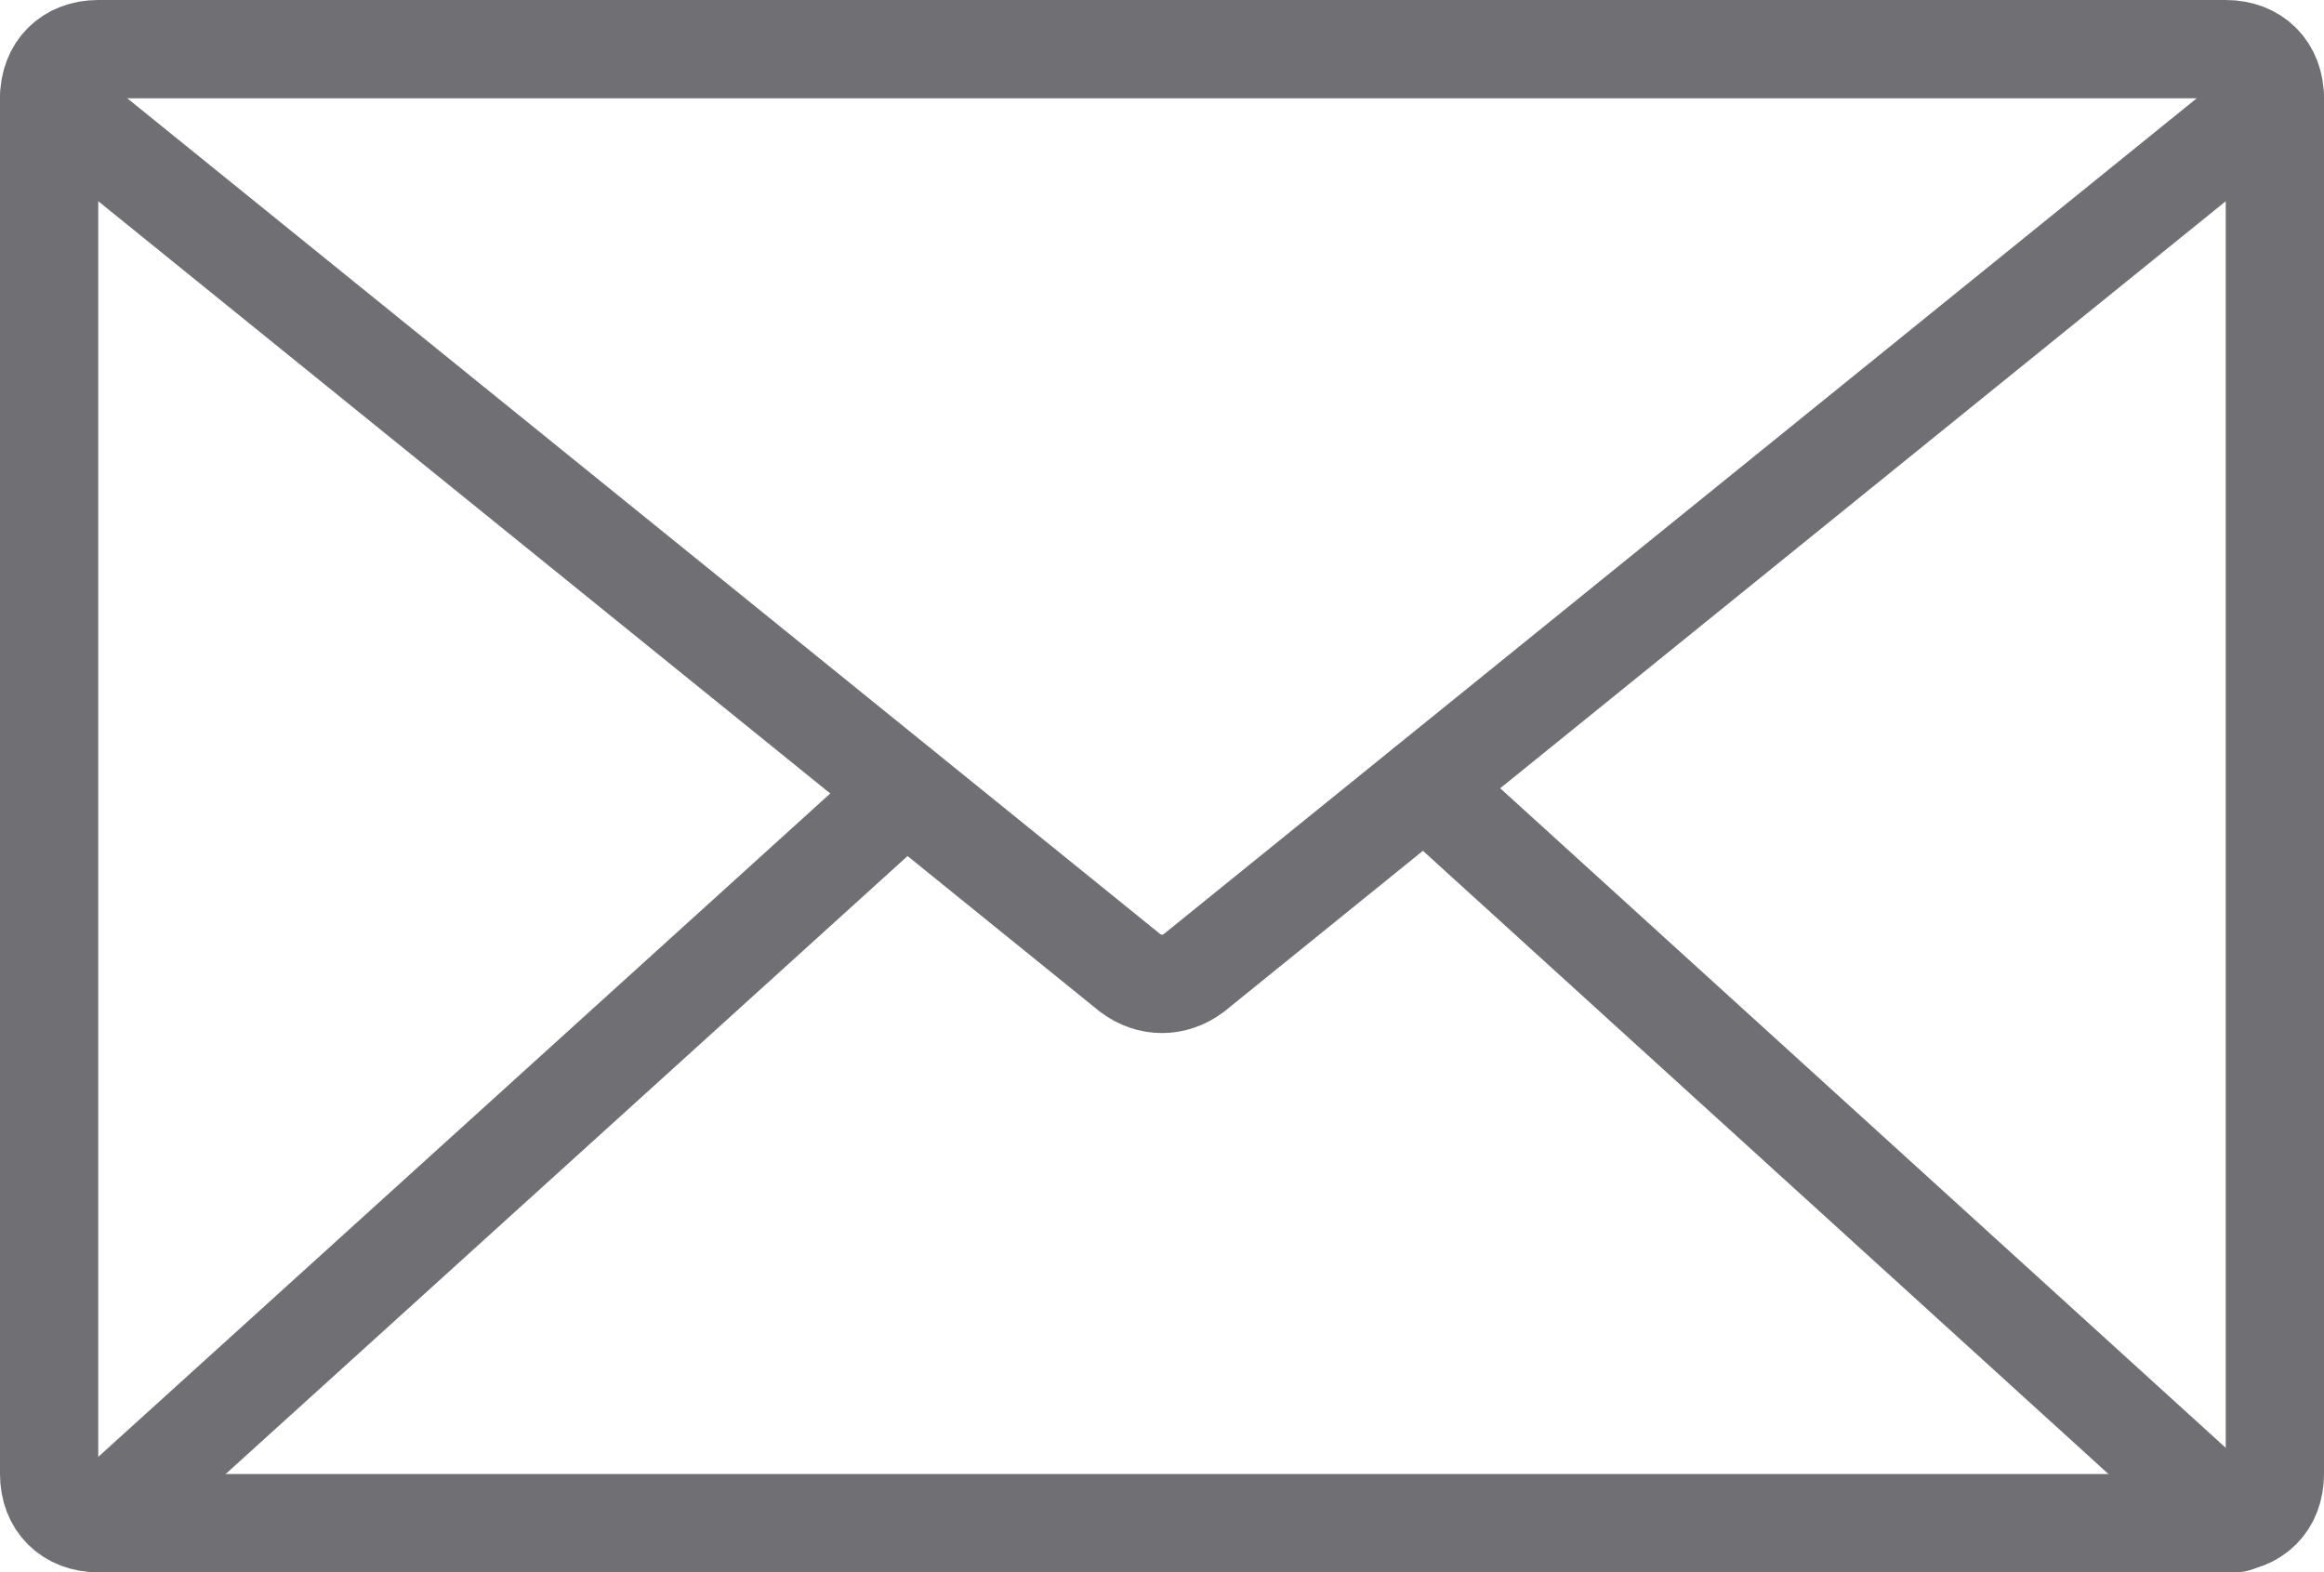
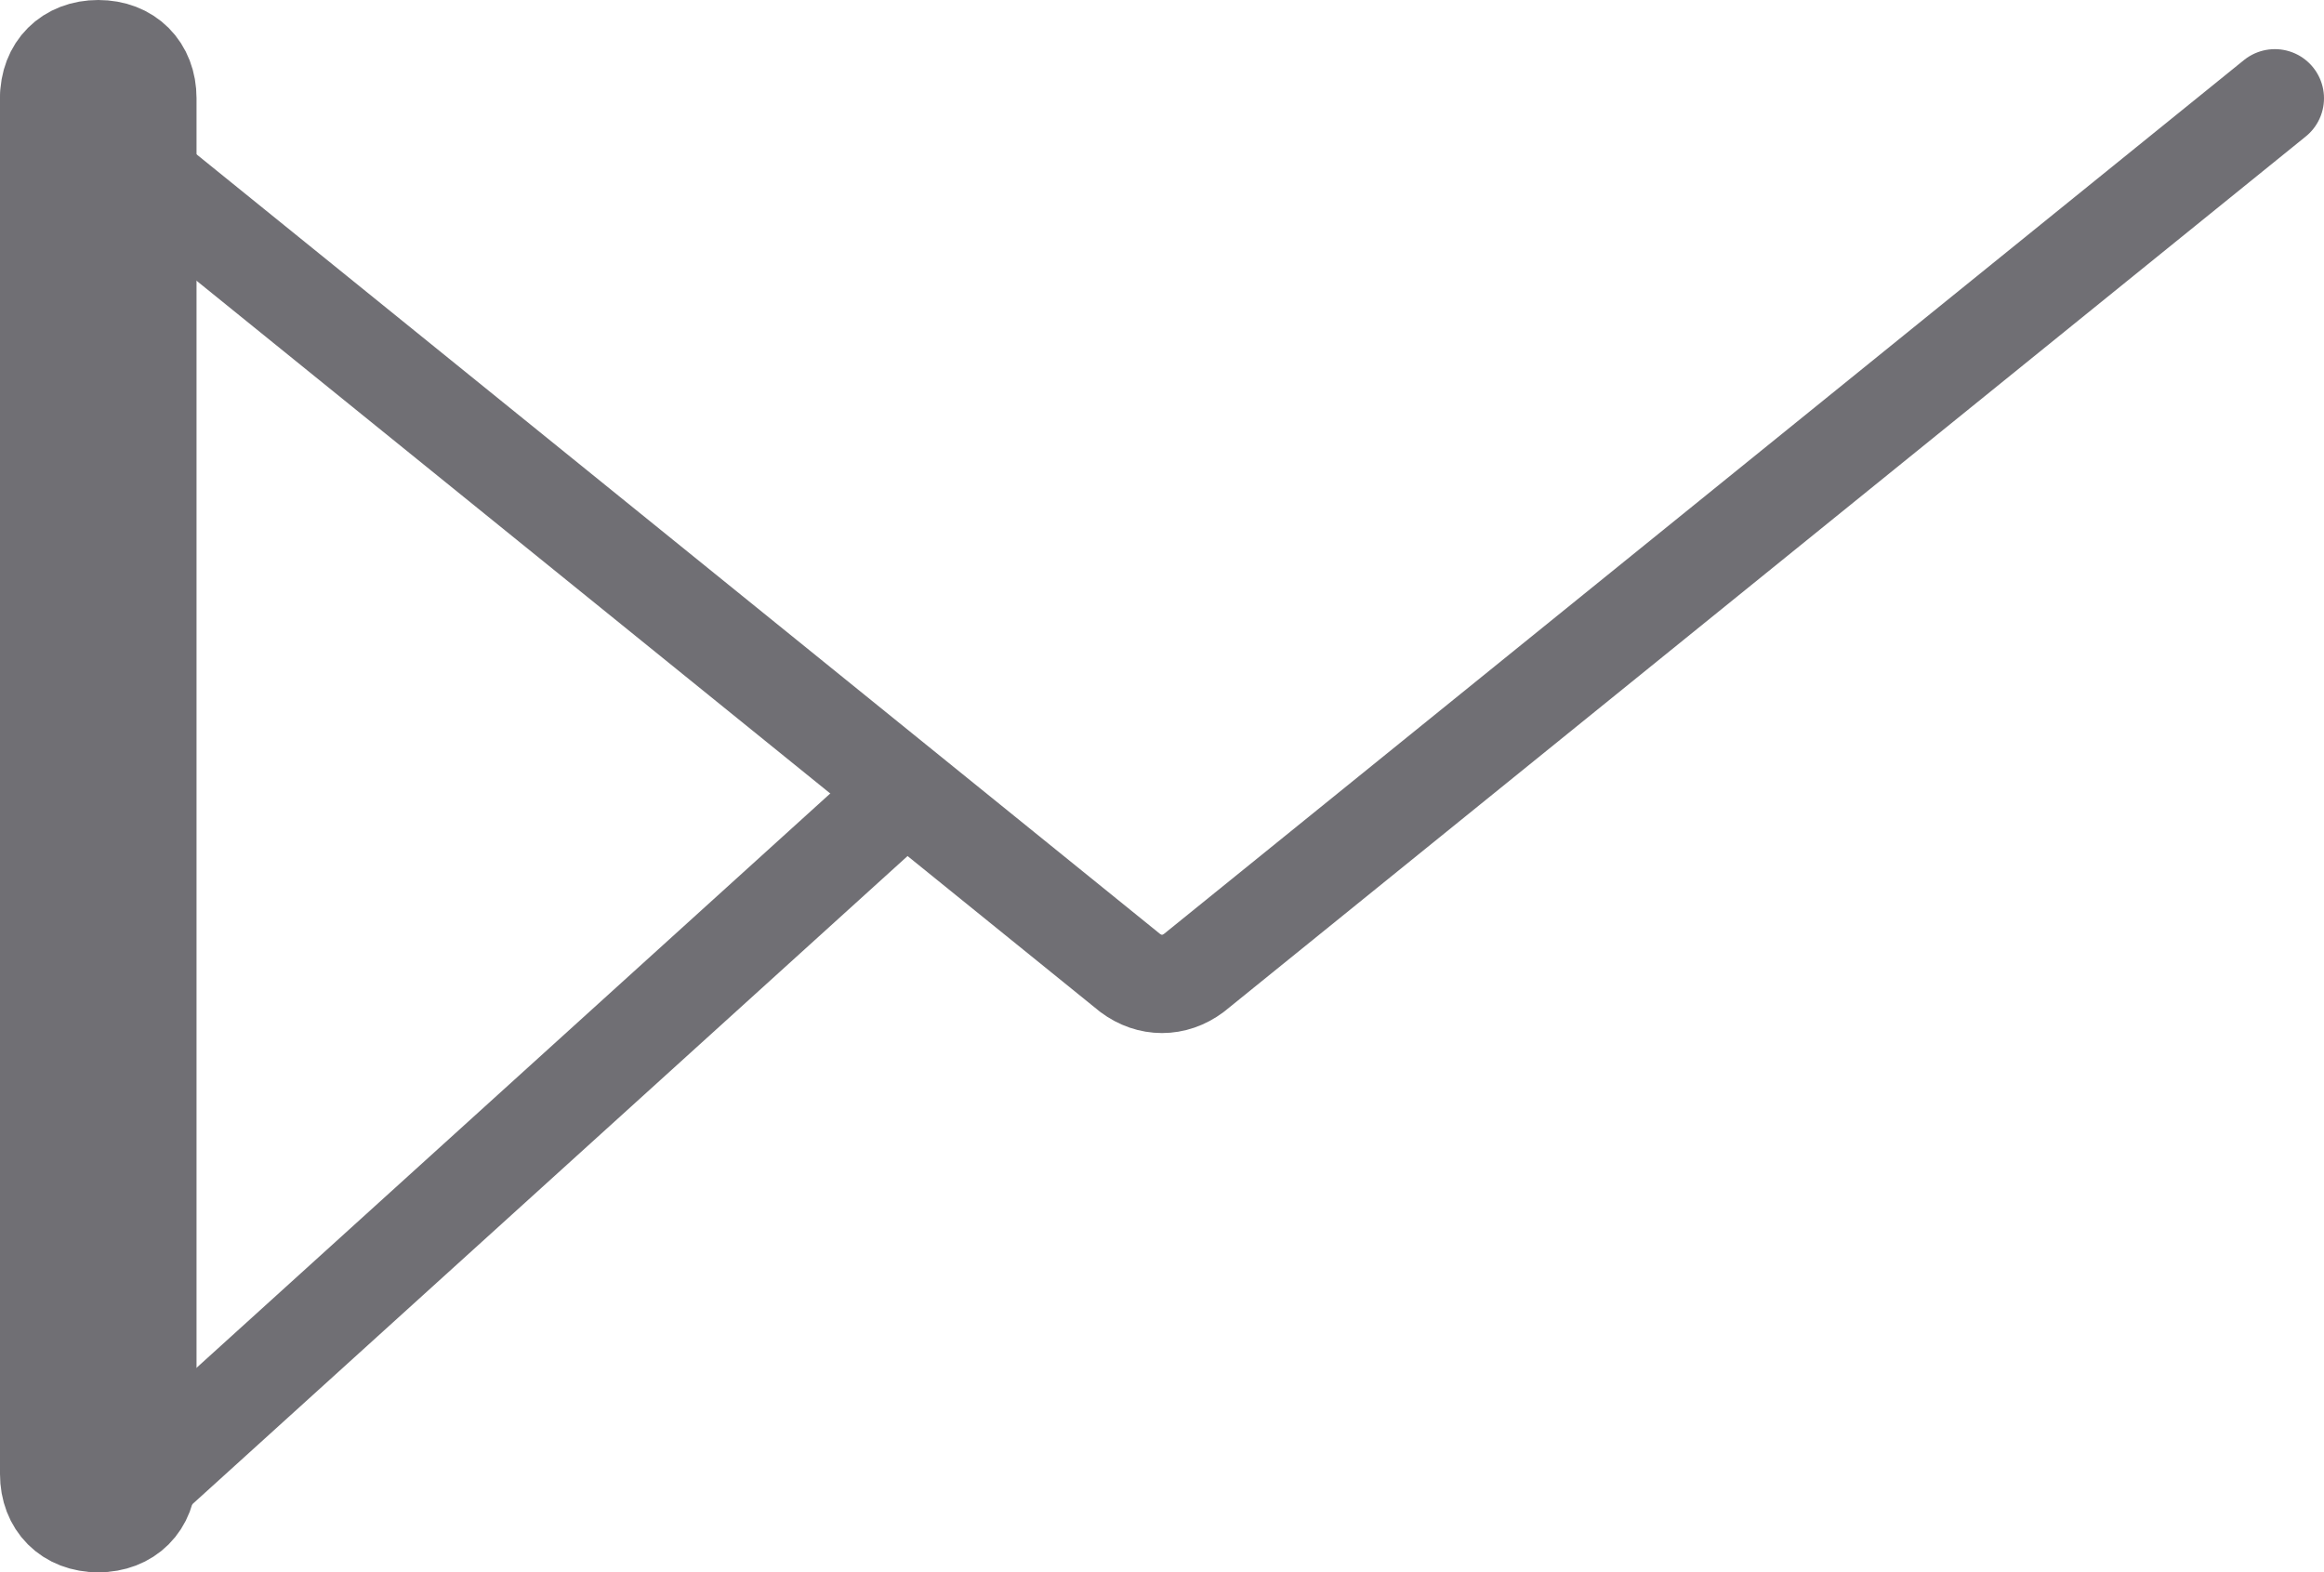
<svg xmlns="http://www.w3.org/2000/svg" version="1.1" id="Layer_1" x="0px" y="0px" viewBox="0 0 47.3 32" style="enable-background:new 0 0 47.3 32;" xml:space="preserve">
  <style type="text/css">
	.st0{fill:none;stroke:#706F74;stroke-width:2;stroke-linecap:round;stroke-linejoin:round;}
</style>
  <title>Asset 16</title>
  <g>
    <g id="Layer_2-2">
-       <path class="st0" d="M2,1h43.3c0.6,0,1,0.4,1,1v28c0,0.6-0.4,1-1,1H2c-0.6,0-1-0.4-1-1V2C1,1.4,1.4,1,2,1z" />
+       <path class="st0" d="M2,1c0.6,0,1,0.4,1,1v28c0,0.6-0.4,1-1,1H2c-0.6,0-1-0.4-1-1V2C1,1.4,1.4,1,2,1z" />
      <path class="st0" d="M46.3,2l-22,17.8c-0.4,0.3-0.9,0.3-1.3,0L1,2" />
-       <line class="st0" x1="45.5" y1="31" x2="29" y2="16" />
      <line class="st0" x1="2" y1="31" x2="18" y2="16.5" />
    </g>
  </g>
</svg>